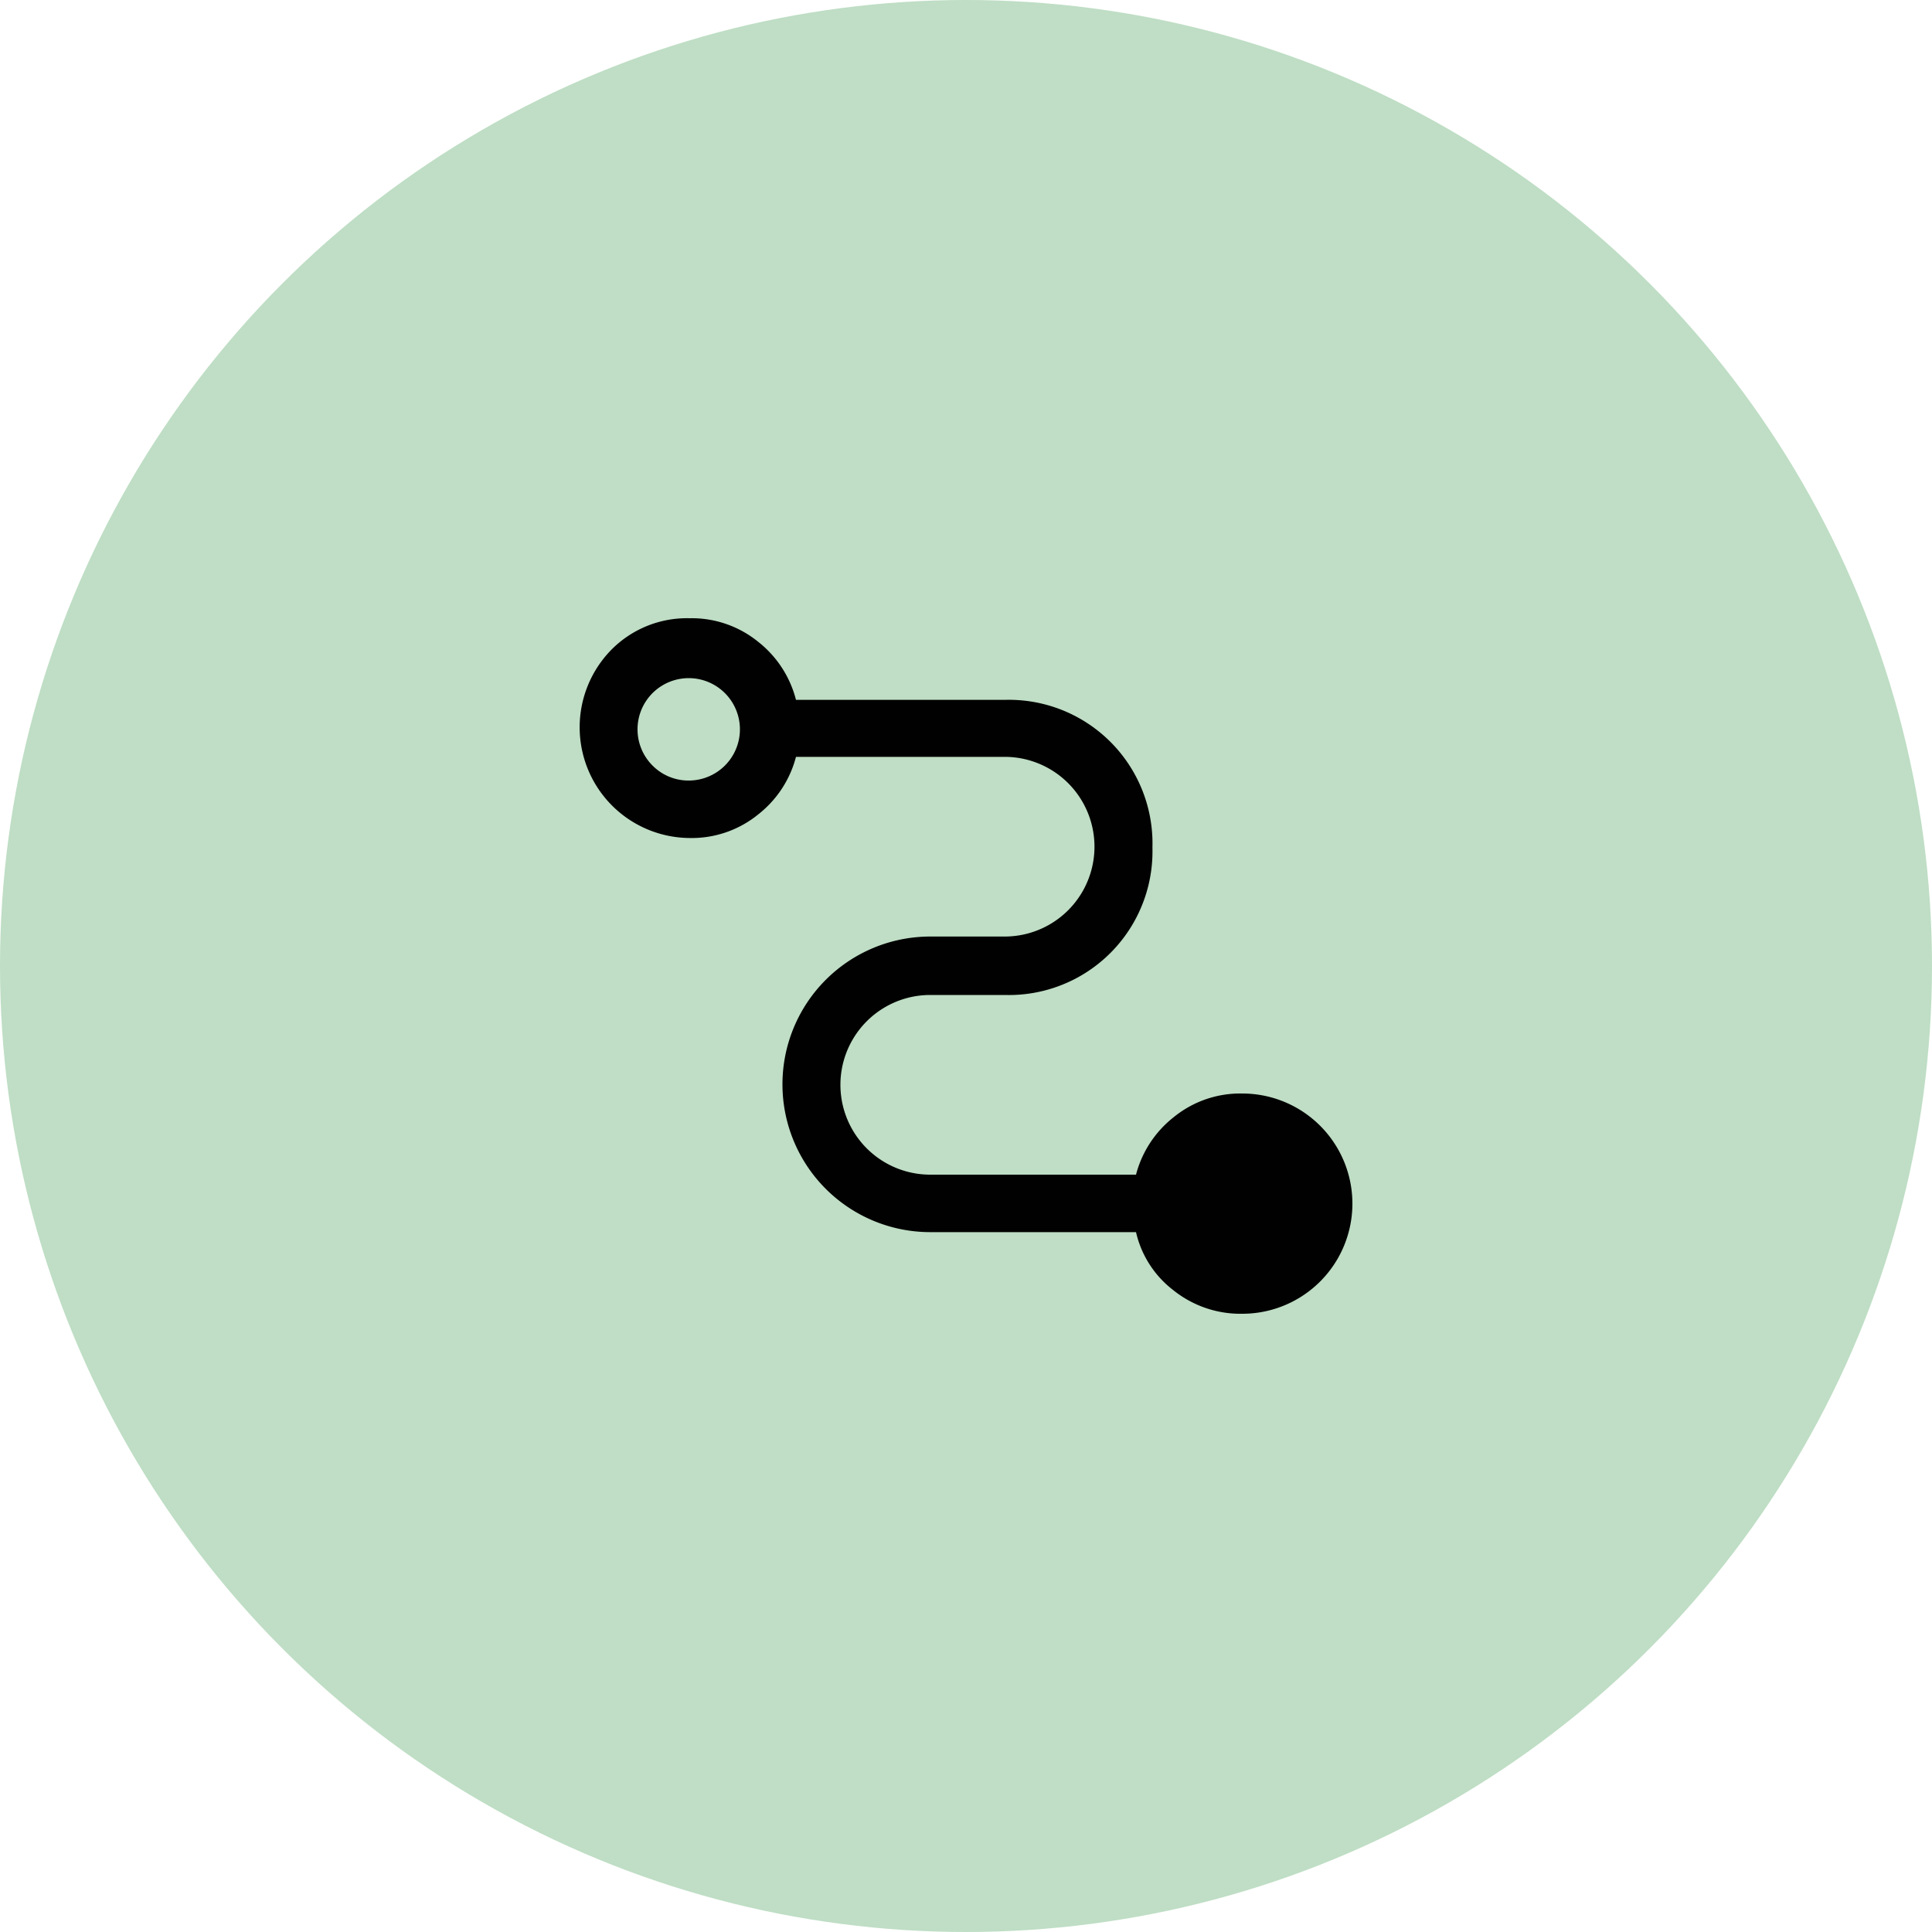
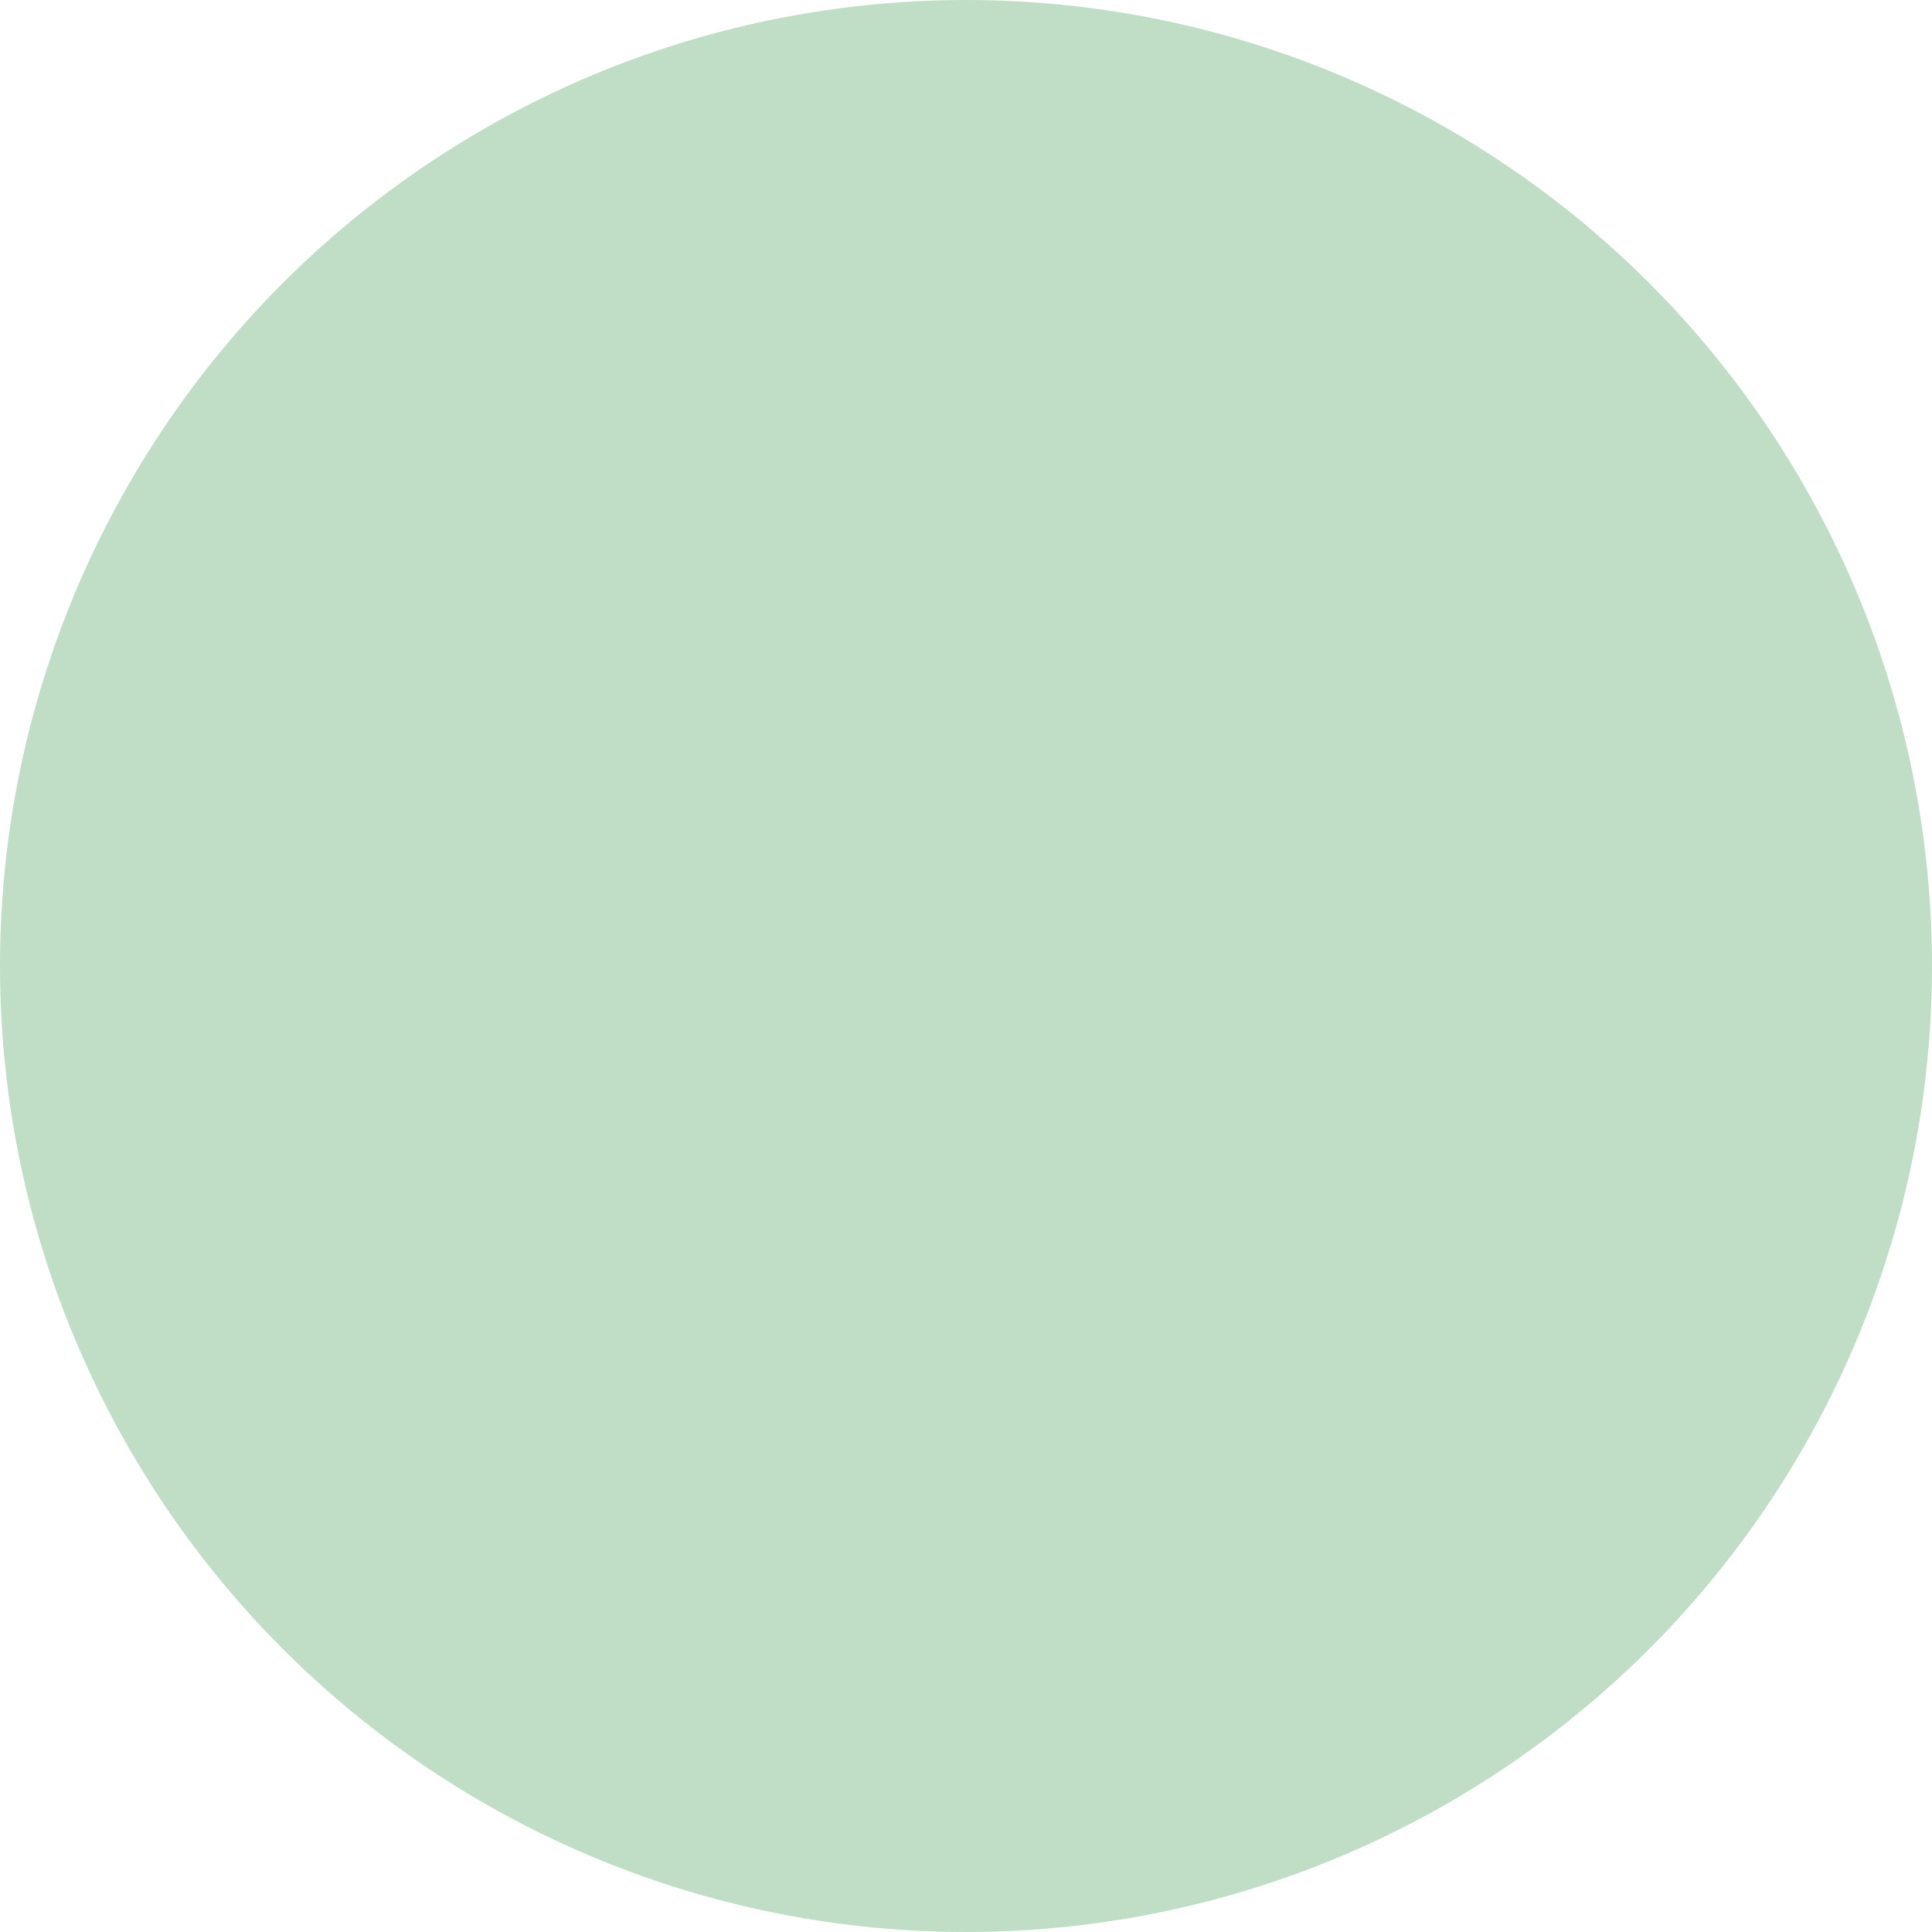
<svg xmlns="http://www.w3.org/2000/svg" viewBox="0 0 200 200">
  <defs>
    <style>.cls-1{fill:#bfdec5;}.cls-2{fill:#010101;}</style>
  </defs>
  <title>Fichier 22</title>
  <g id="Calque_2" data-name="Calque 2">
    <g id="Calque_1-2" data-name="Calque 1">
      <circle class="cls-1" cx="100" cy="100" r="100" />
-       <path class="cls-2" d="M128.6,136a11.09,11.09,0,0,1-7.15-2.45,10.51,10.51,0,0,1-3.85-6H96.3a15.3,15.3,0,1,1,0-30.6H104a9.3,9.3,0,1,0,0-18.6H82.4a11.14,11.14,0,0,1-3.9,5.95,10.9,10.9,0,0,1-7.1,2.45,11.46,11.46,0,0,1-8.1-19.5A11,11,0,0,1,71.4,64a10.9,10.9,0,0,1,7.1,2.45,11.14,11.14,0,0,1,3.9,6H104a14.87,14.87,0,0,1,15.3,15.3A14.87,14.87,0,0,1,104,103H96.3a9.3,9.3,0,1,0,0,18.6h21.3a11.14,11.14,0,0,1,3.9-5.95,10.9,10.9,0,0,1,7.1-2.45,11.4,11.4,0,1,1,0,22.8ZM71.4,80.8a5.3,5.3,0,1,0-3.85-1.55A5.24,5.24,0,0,0,71.4,80.8Z" />
    </g>
  </g>
</svg>